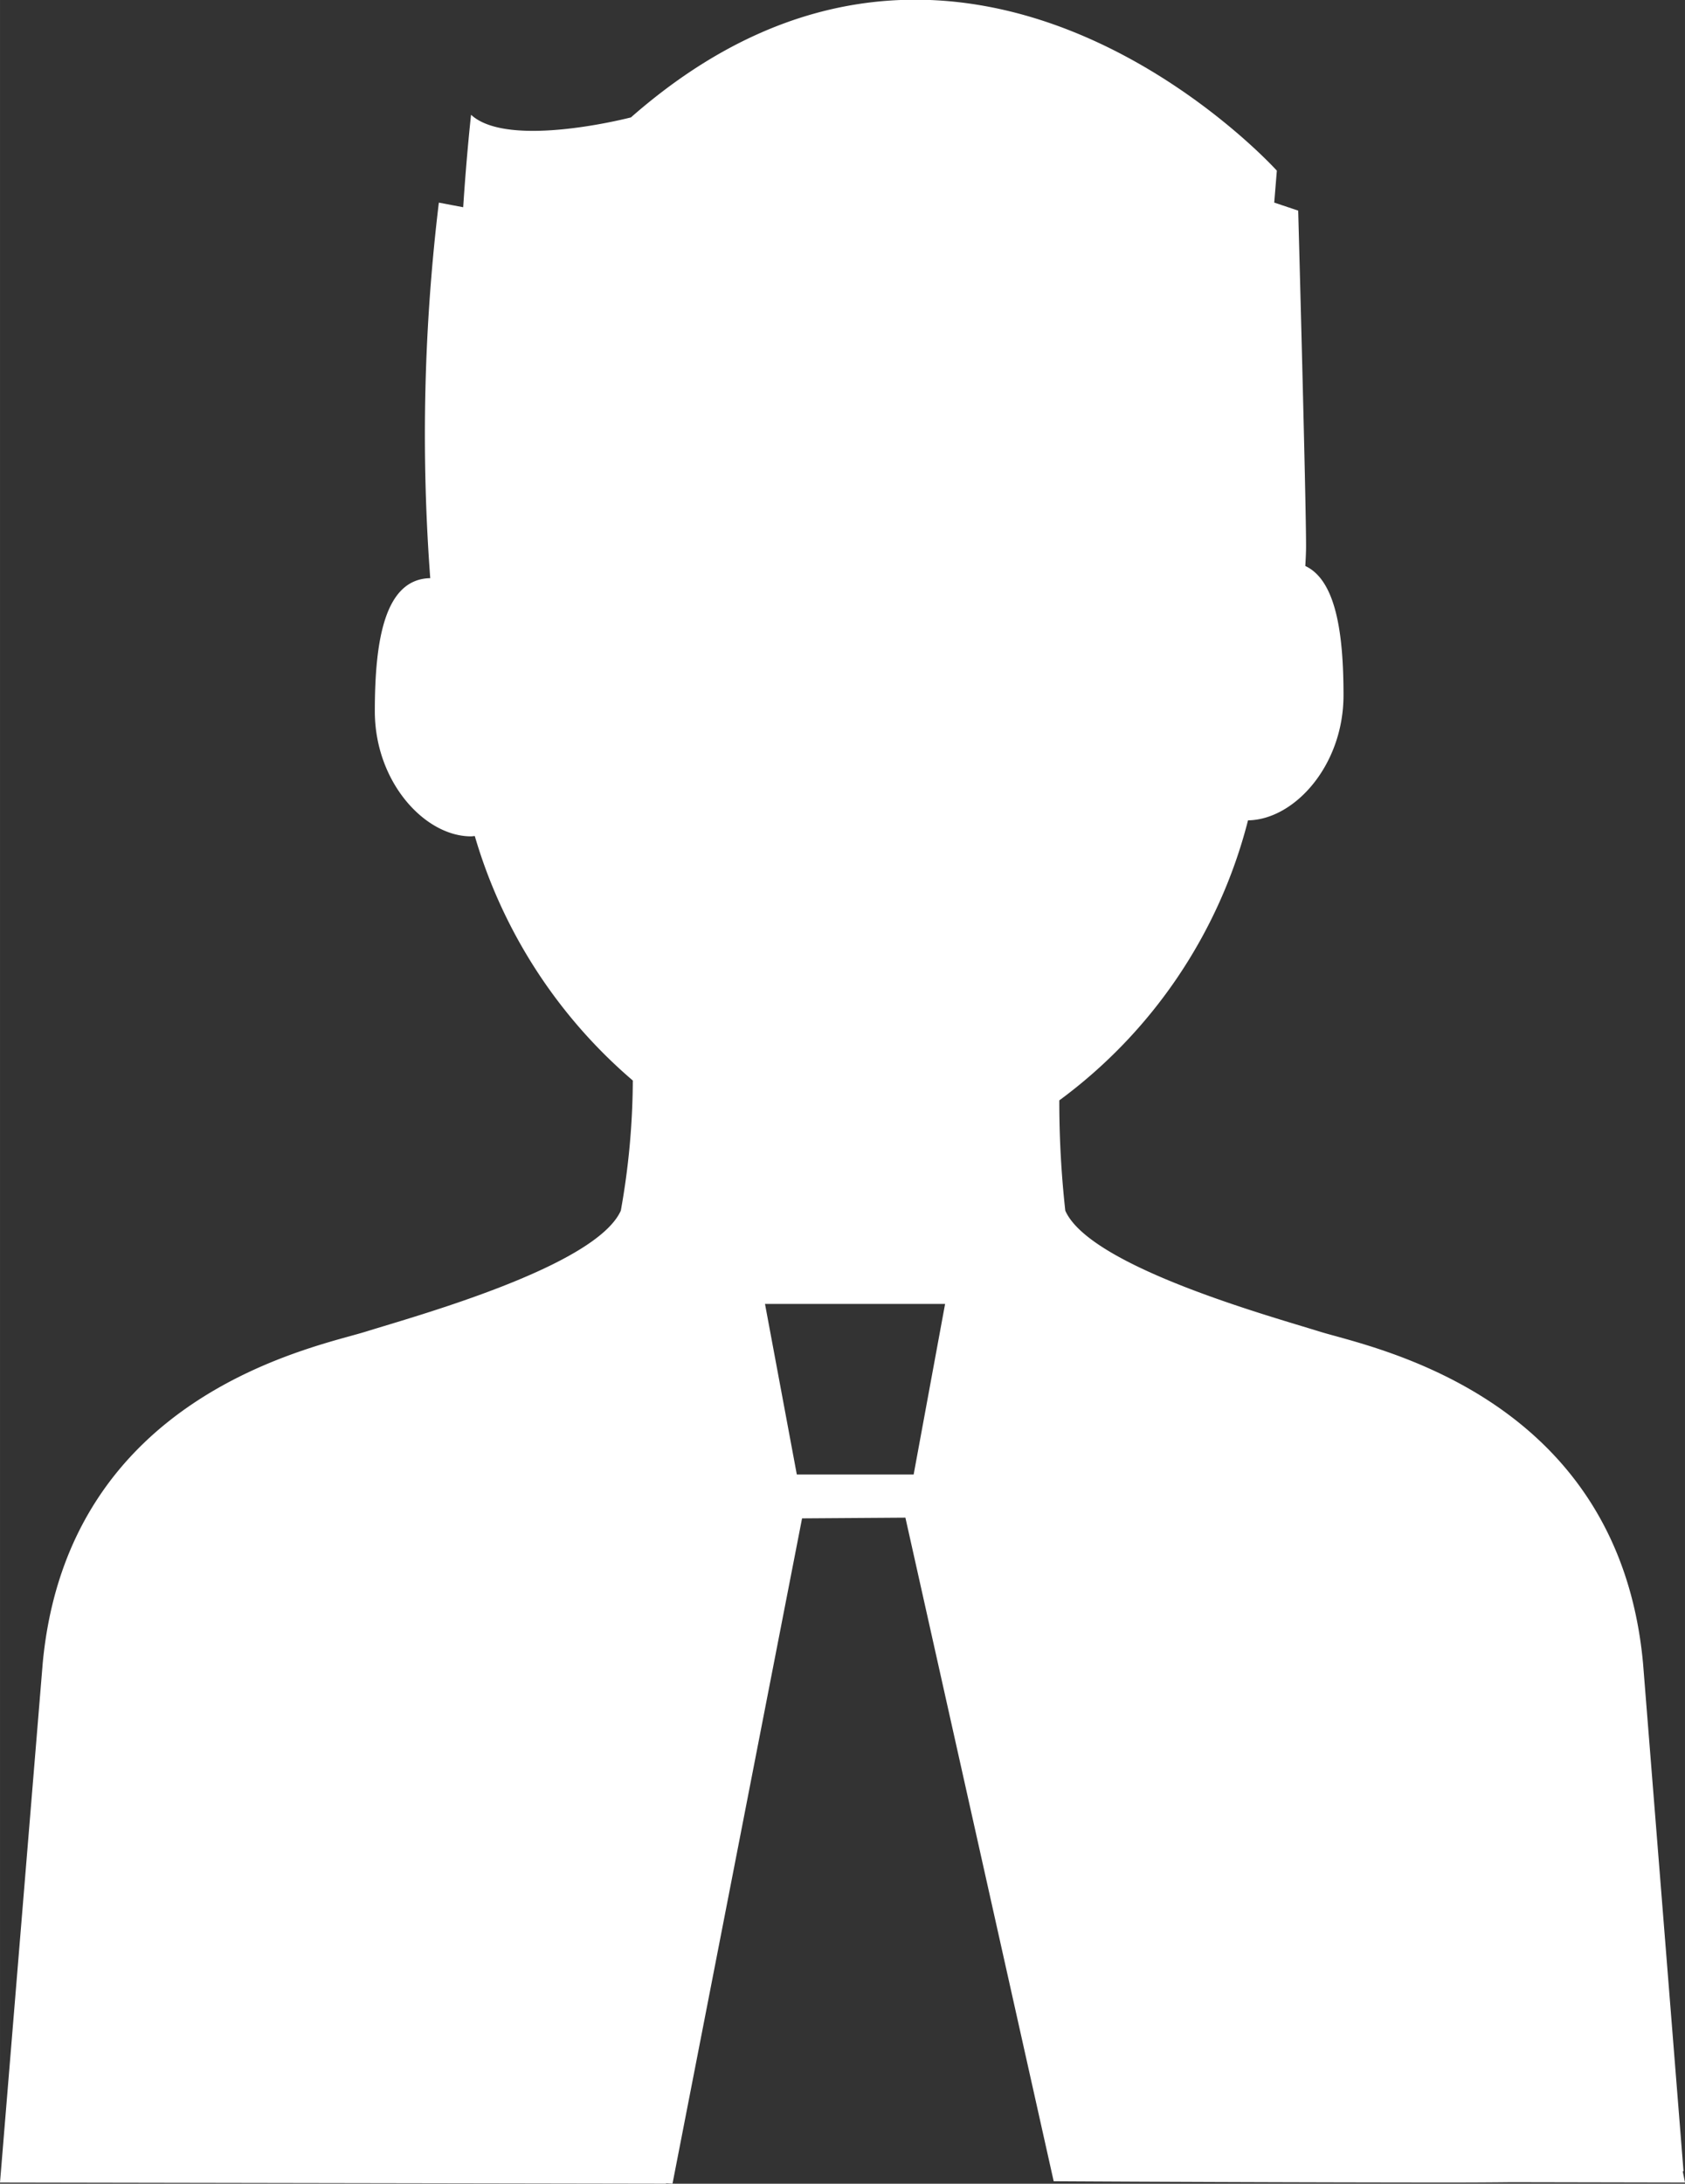
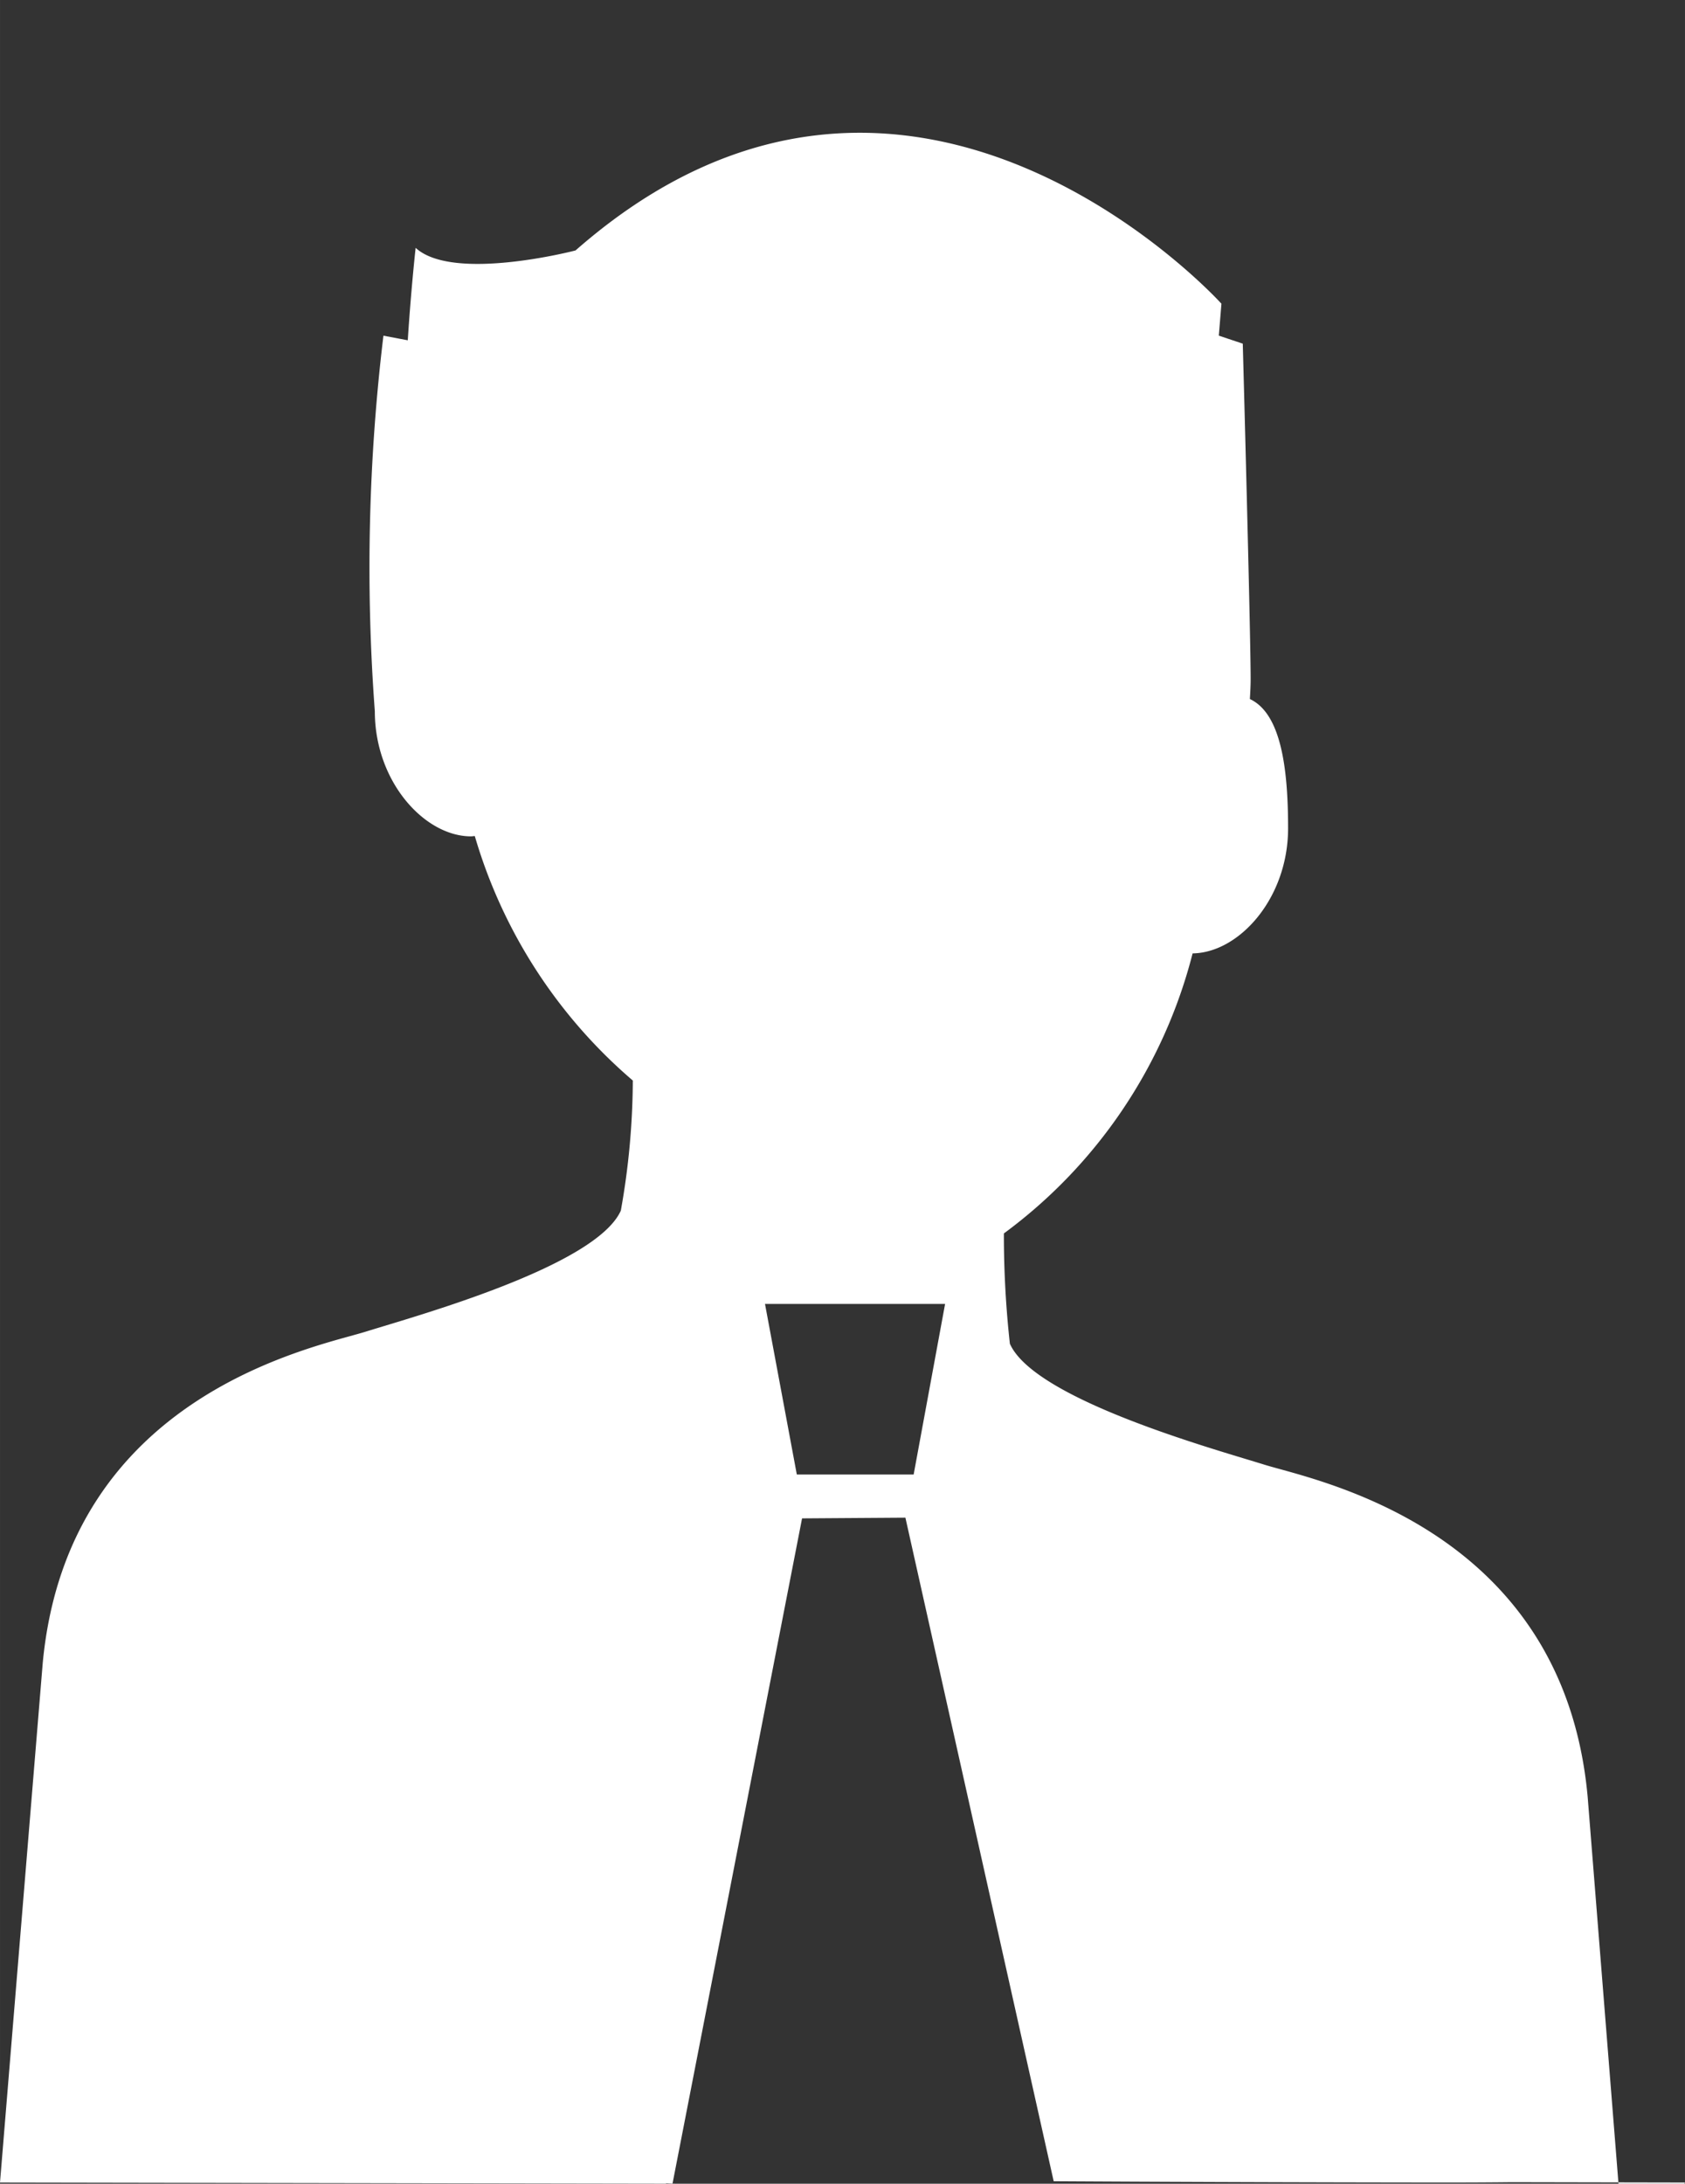
<svg xmlns="http://www.w3.org/2000/svg" width="499.999" height="647.916" viewBox="0 0 45 58.313">
  <rect x="0" y="0" width="45" height="58.313" fill="#333333" stroke="none" />
  <defs>
    <style>
      .cls-1 {
        fill: #fff;
        fill-rule: evenodd;
      }
    </style>
  </defs>
-   <path id="シェイプ_2" data-name="シェイプ 2" class="cls-1" d="M1720,72.969l-4.64-.009c-0.51.006-1.08,0.009-1.72,0.009,0,0-4.49,0-10.5-.034l-3.96-17.72-2.76.019L1692.96,73c-0.04,0-.17-0.01-0.17-0.014V73L1675,72.969l1.14-13.86c0.67-7.205,7.3-8.446,8.63-8.862s6.14-1.739,6.81-3.231a20.053,20.053,0,0,0,.32-3.474,13.618,13.618,0,0,1-4.22-6.528c-0.03,0-.07.008-0.1,0.008-1.24,0-2.57-1.457-2.57-3.342s0.26-3.531,1.48-3.553a51.6,51.6,0,0,1,.23-10.028l0.65,0.123c0.09-1.394.21-2.469,0.21-2.469,1,0.924,4.27.07,4.27,0.07,8.91-7.822,17.25,1.422,17.25,1.422l-0.07.853,0.64,0.214s0.21,7.679.21,8.959c0,0.172-.01.351-0.02,0.531,0.83,0.388,1.02,1.839,1.02,3.451,0,1.874-1.31,3.324-2.55,3.341a13.4,13.4,0,0,1-5.04,7.478,26.521,26.521,0,0,0,.16,2.945c0.66,1.492,5.47,2.816,6.8,3.231s7.97,1.657,8.63,8.862l1.08,13.55a0.028,0.028,0,0,1-.02.013Zm-24.57-23.462,0.85,4.556h3.12l0.84-4.556h-4.81ZM1693.02,73h-0.04V72.995Z" transform="translate(-1675 -14.688)" />
+   <path id="シェイプ_2" data-name="シェイプ 2" class="cls-1" d="M1720,72.969l-4.64-.009c-0.51.006-1.08,0.009-1.72,0.009,0,0-4.49,0-10.5-.034l-3.96-17.72-2.76.019L1692.96,73c-0.04,0-.17-0.01-0.17-0.014V73L1675,72.969l1.14-13.86c0.67-7.205,7.3-8.446,8.63-8.862s6.14-1.739,6.81-3.231a20.053,20.053,0,0,0,.32-3.474,13.618,13.618,0,0,1-4.22-6.528c-0.03,0-.07.008-0.1,0.008-1.24,0-2.57-1.457-2.57-3.342a51.6,51.6,0,0,1,.23-10.028l0.65,0.123c0.09-1.394.21-2.469,0.21-2.469,1,0.924,4.27.07,4.27,0.07,8.91-7.822,17.25,1.422,17.25,1.422l-0.07.853,0.64,0.214s0.21,7.679.21,8.959c0,0.172-.01.351-0.02,0.531,0.83,0.388,1.02,1.839,1.02,3.451,0,1.874-1.31,3.324-2.55,3.341a13.4,13.4,0,0,1-5.04,7.478,26.521,26.521,0,0,0,.16,2.945c0.66,1.492,5.47,2.816,6.8,3.231s7.97,1.657,8.63,8.862l1.08,13.55a0.028,0.028,0,0,1-.02.013Zm-24.57-23.462,0.85,4.556h3.12l0.84-4.556h-4.81ZM1693.02,73h-0.04V72.995Z" transform="translate(-1675 -14.688)" />
</svg>